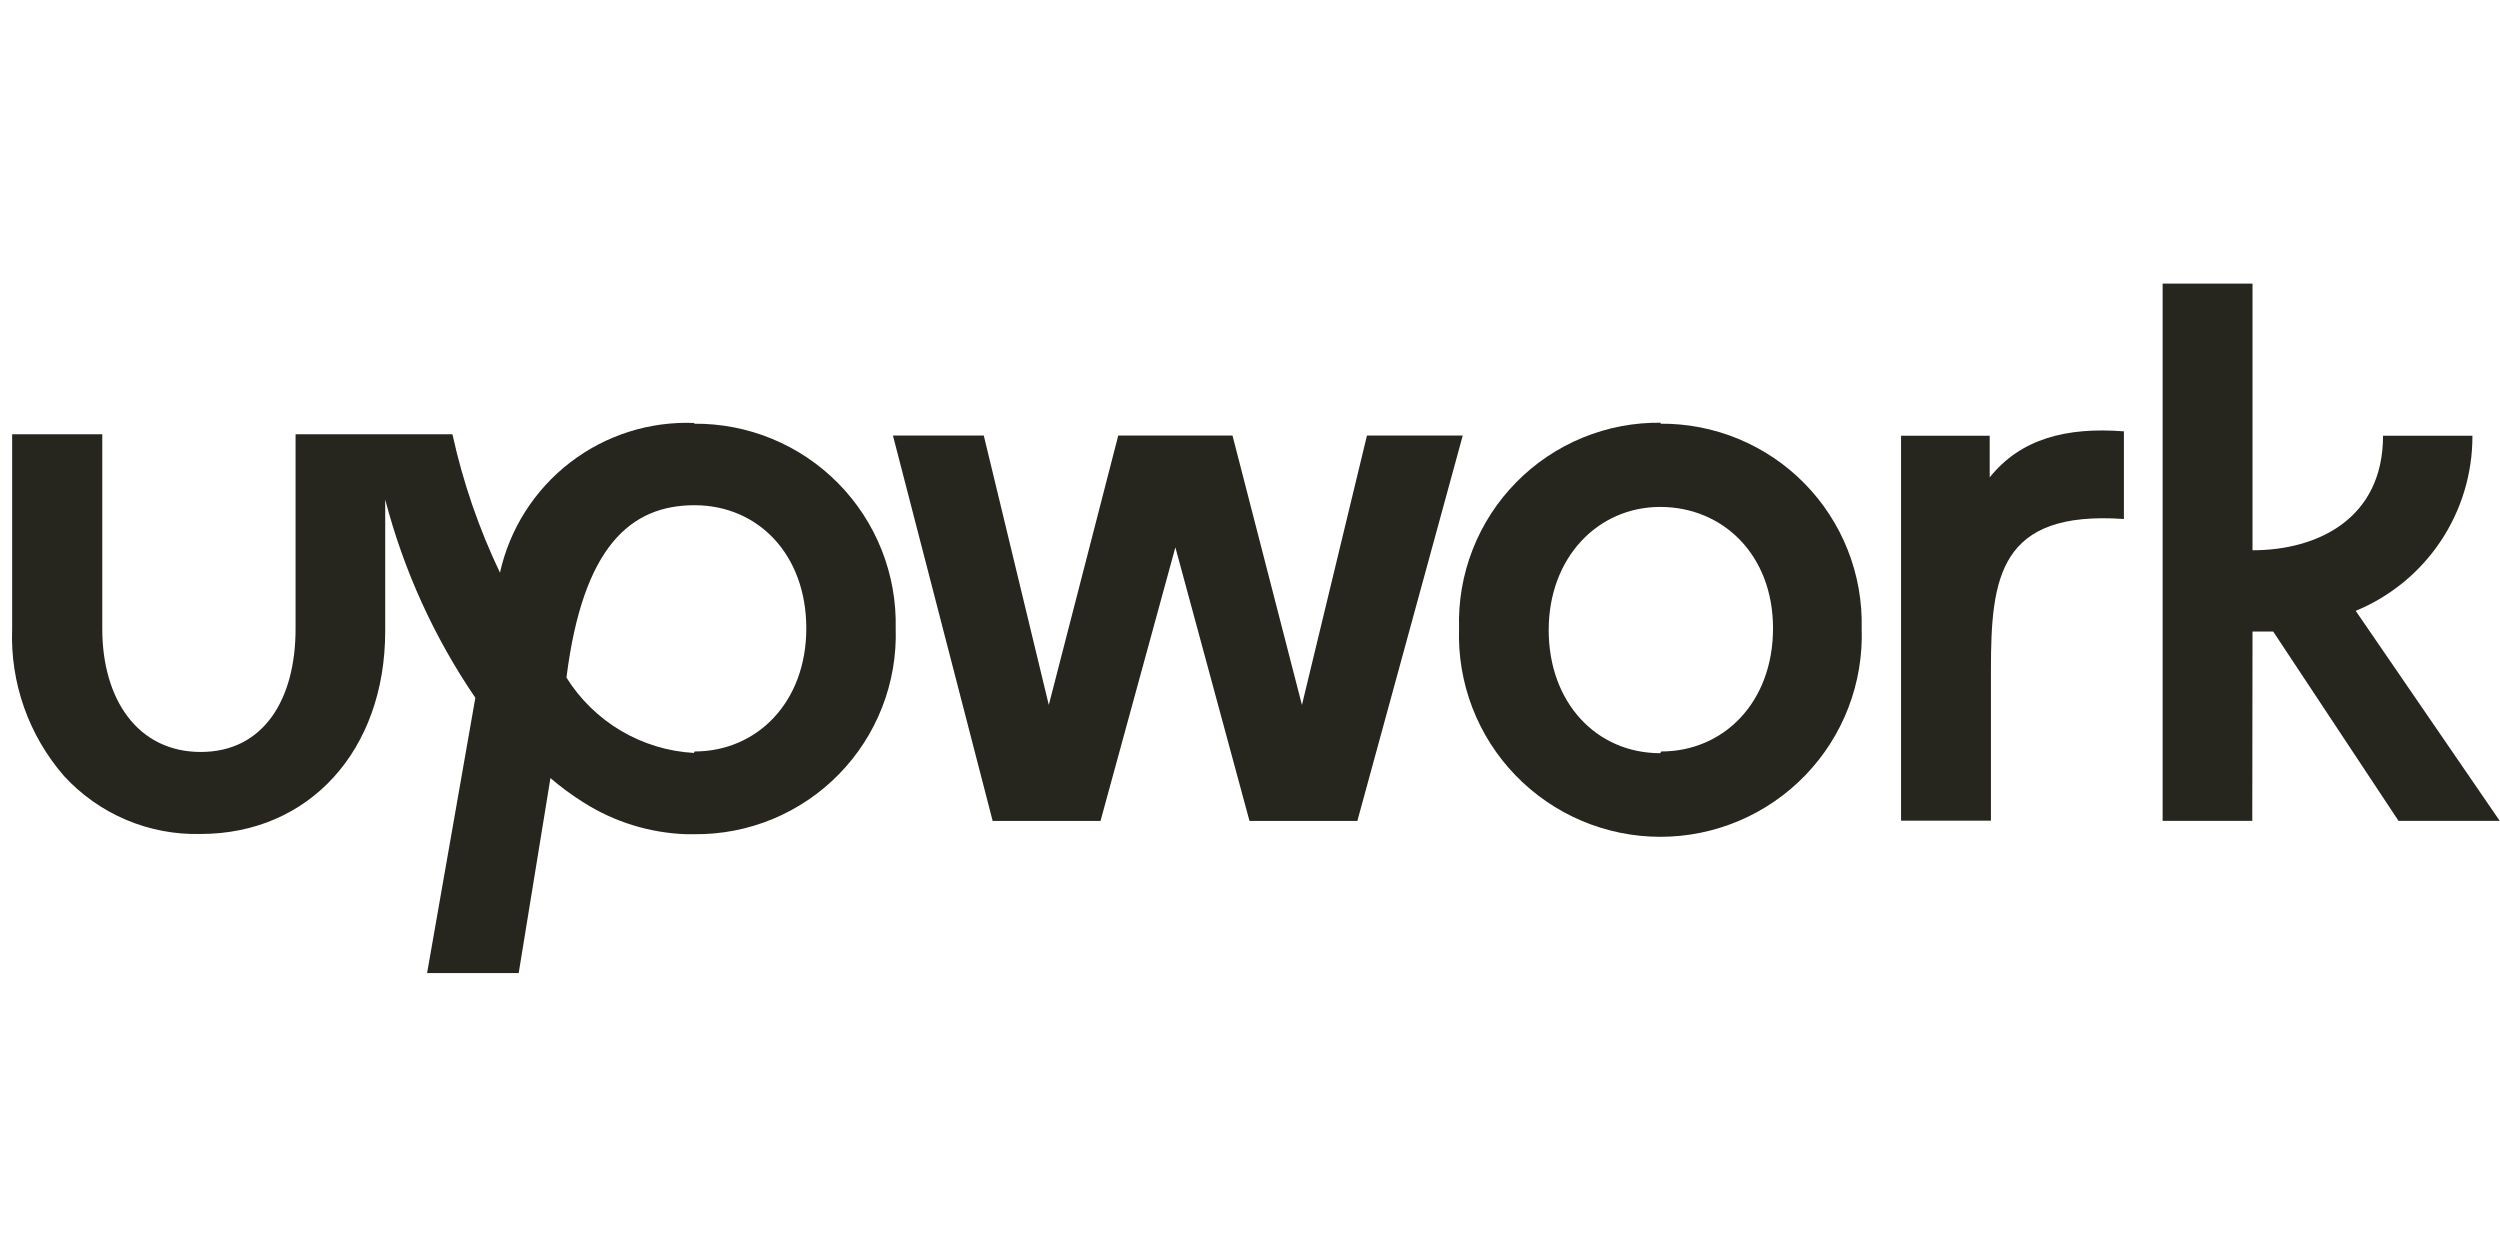
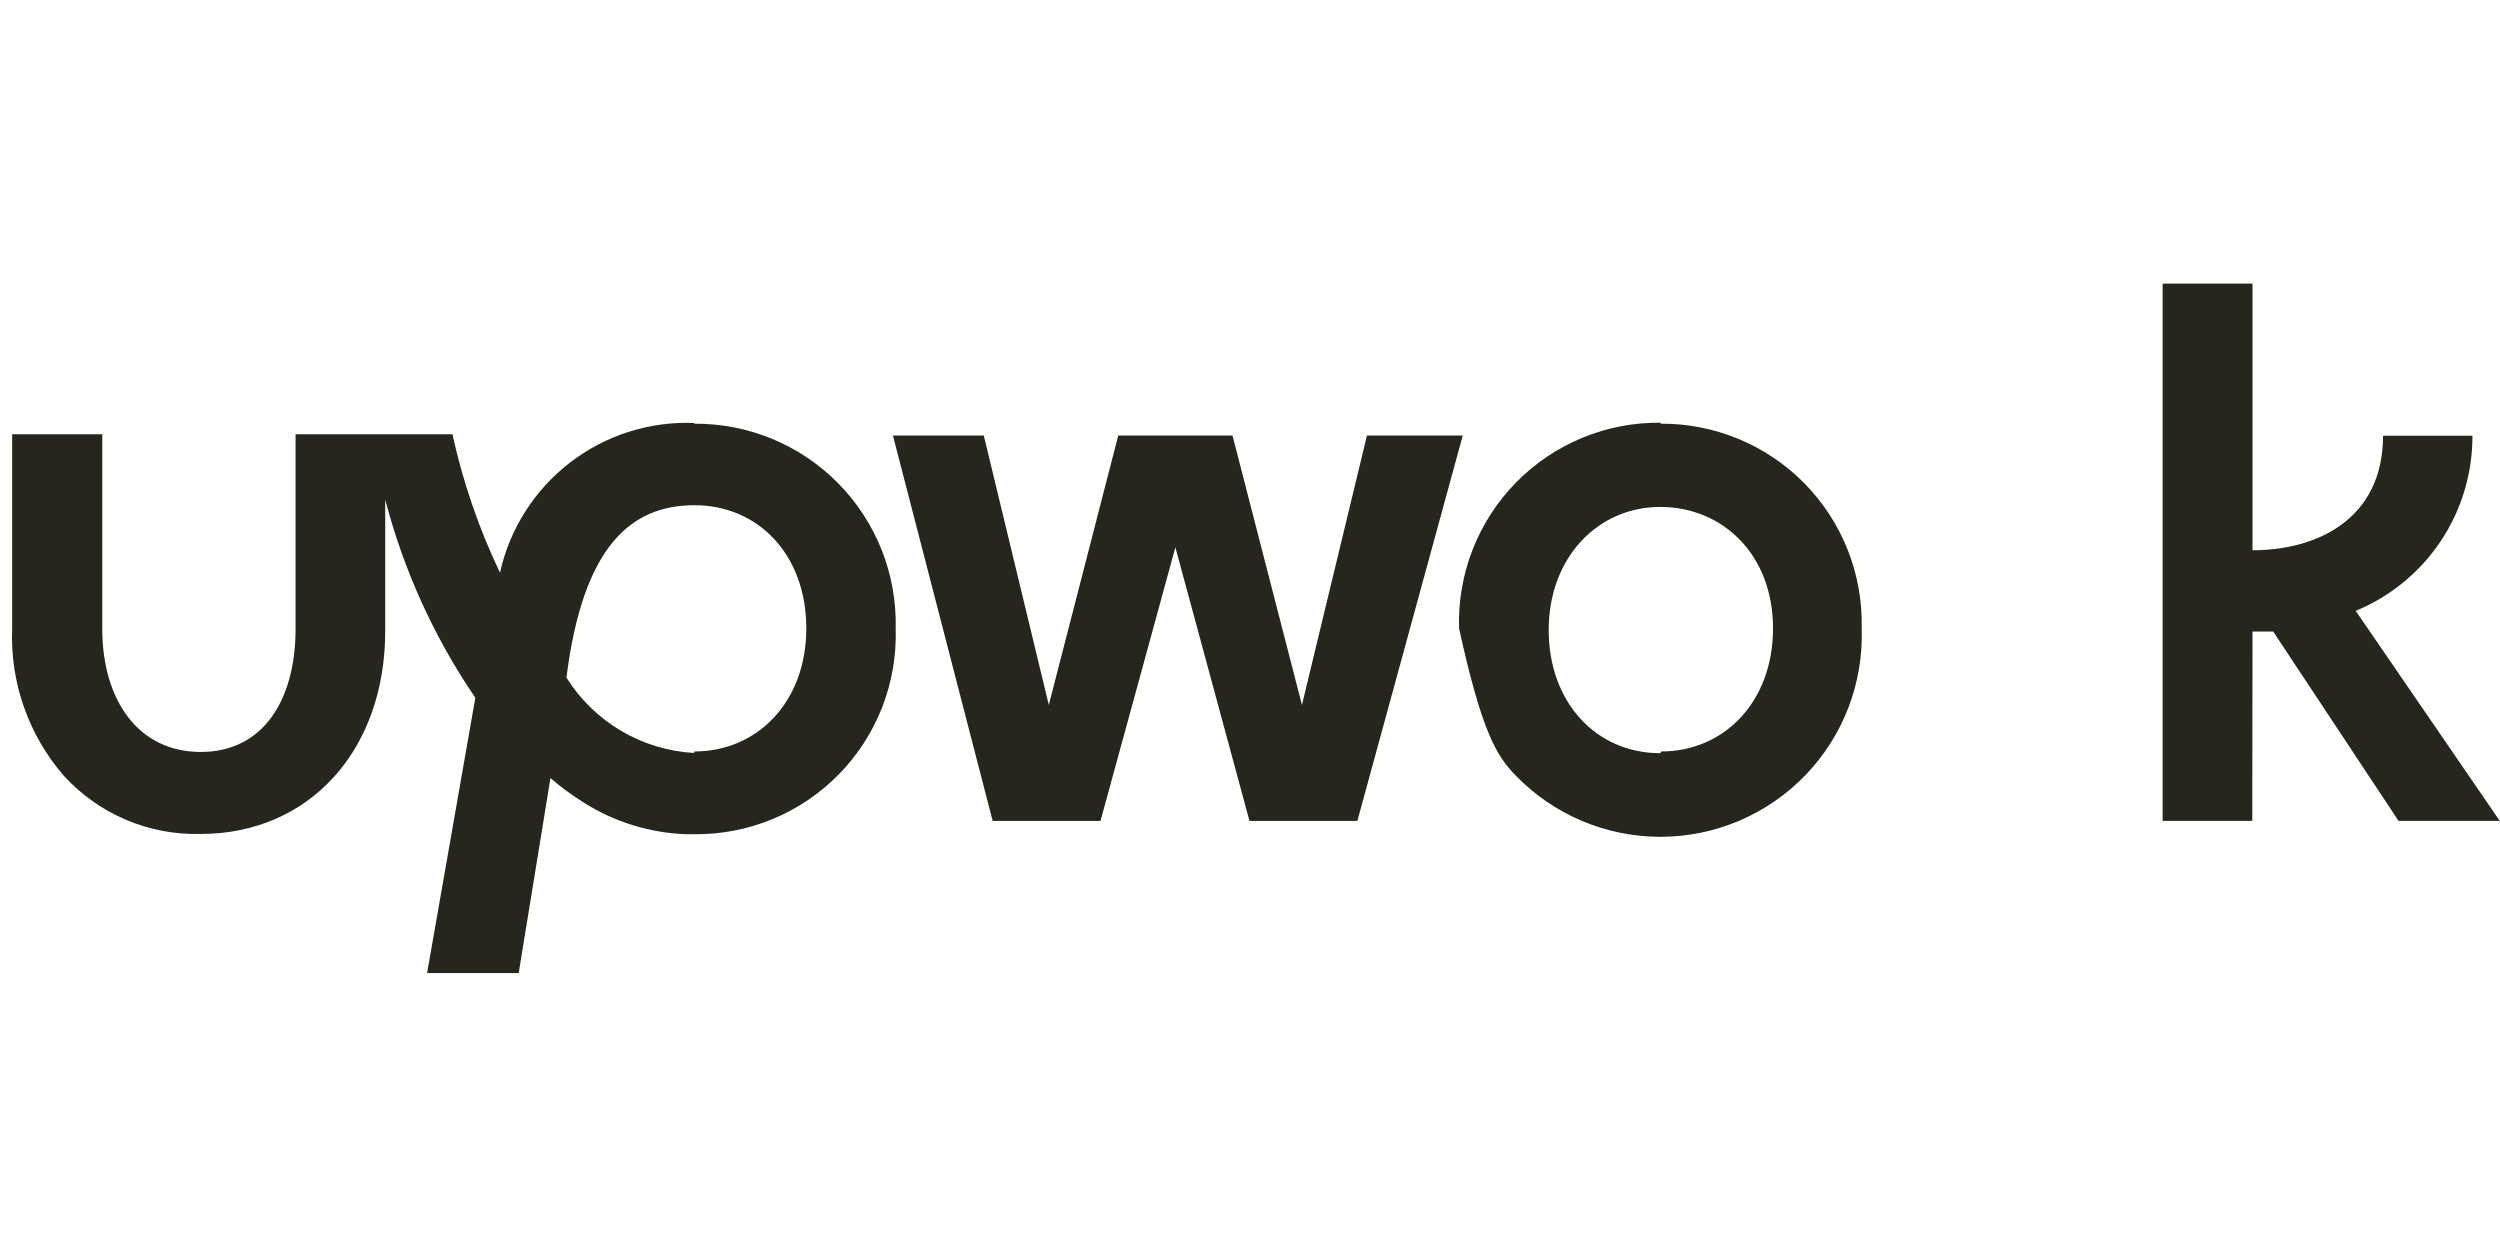
<svg xmlns="http://www.w3.org/2000/svg" fill="none" viewBox="0 0 167 84" height="84" width="167">
  <g clip-path="url(#clip0_1_163)">
    <g clip-path="url(#clip1_1_163)">
      <path fill="#26251E" d="M46.36 50.297C44.64 50.201 42.969 49.694 41.486 48.818C40.004 47.942 38.753 46.723 37.839 45.264C38.941 36.479 42.149 33.749 46.393 33.749C50.637 33.749 53.861 37.039 53.861 41.974C53.861 46.908 50.571 50.198 46.393 50.198M46.393 28.255C43.398 28.133 40.455 29.068 38.08 30.897C35.705 32.725 34.047 35.33 33.398 38.256C31.989 35.306 30.924 32.204 30.223 29.011H19.744V42.007C19.744 46.727 17.606 50.231 13.411 50.231C9.217 50.231 6.832 46.744 6.832 42.007V29.011H0.811V42.007C0.674 45.608 1.916 49.125 4.282 51.843C5.437 53.101 6.848 54.096 8.42 54.763C9.992 55.43 11.688 55.753 13.395 55.709C20.649 55.709 25.732 50.133 25.732 42.154V33.37C26.964 38.097 29.001 42.577 31.753 46.612L28.529 65.003H34.648L36.77 51.975C37.472 52.58 38.22 53.13 39.007 53.62C41.051 54.911 43.401 55.637 45.817 55.725H46.376C48.174 55.744 49.956 55.399 51.617 54.711C53.277 54.022 54.781 53.005 56.038 51.721C57.295 50.436 58.28 48.91 58.932 47.235C59.584 45.56 59.89 43.77 59.832 41.974C59.874 40.184 59.556 38.404 58.896 36.739C58.236 35.075 57.249 33.56 55.992 32.285C54.735 31.009 53.235 30 51.58 29.316C49.925 28.632 48.15 28.288 46.36 28.304" />
-       <path fill="#26251E" d="M132.912 31.873V29.109H126.99V54.82H132.994V44.753C132.994 38.551 133.554 34.093 141.877 34.669V28.813C137.995 28.517 134.968 29.323 132.912 31.889" />
      <path fill="#26251E" d="M91.313 29.094L86.97 47.09L82.331 29.094H74.699L70.06 47.09L65.717 29.094H59.648L66.31 54.837H73.514L78.515 36.562L83.466 54.837H90.671L97.712 29.094H91.313Z" />
-       <path fill="#26251E" d="M110.904 50.313C106.644 50.313 103.453 46.941 103.453 42.088C103.453 37.236 106.743 33.863 110.904 33.863C115.066 33.863 118.438 37.038 118.438 41.973C118.438 46.908 115.148 50.198 110.97 50.198M110.97 28.238C109.17 28.212 107.384 28.552 105.719 29.236C104.053 29.921 102.544 30.935 101.282 32.219C100.02 33.503 99.031 35.029 98.375 36.705C97.719 38.382 97.409 40.174 97.465 41.973C97.402 43.779 97.703 45.578 98.35 47.265C98.998 48.952 99.978 50.491 101.233 51.79C102.488 53.09 103.992 54.123 105.655 54.829C107.318 55.535 109.106 55.899 110.913 55.899C112.719 55.899 114.507 55.535 116.17 54.829C117.833 54.123 119.337 53.09 120.592 51.79C121.847 50.491 122.828 48.952 123.475 47.265C124.122 45.578 124.423 43.779 124.36 41.973C124.404 40.184 124.088 38.404 123.43 36.74C122.773 35.075 121.786 33.56 120.531 32.285C119.276 31.009 117.776 30 116.122 29.316C114.469 28.632 112.694 28.288 110.904 28.303" />
+       <path fill="#26251E" d="M110.904 50.313C106.644 50.313 103.453 46.941 103.453 42.088C103.453 37.236 106.743 33.863 110.904 33.863C115.066 33.863 118.438 37.038 118.438 41.973C118.438 46.908 115.148 50.198 110.97 50.198M110.97 28.238C109.17 28.212 107.384 28.552 105.719 29.236C104.053 29.921 102.544 30.935 101.282 32.219C100.02 33.503 99.031 35.029 98.375 36.705C97.719 38.382 97.409 40.174 97.465 41.973C98.998 48.952 99.978 50.491 101.233 51.79C102.488 53.09 103.992 54.123 105.655 54.829C107.318 55.535 109.106 55.899 110.913 55.899C112.719 55.899 114.507 55.535 116.17 54.829C117.833 54.123 119.337 53.09 120.592 51.79C121.847 50.491 122.828 48.952 123.475 47.265C124.122 45.578 124.423 43.779 124.36 41.973C124.404 40.184 124.088 38.404 123.43 36.74C122.773 35.075 121.786 33.56 120.531 32.285C119.276 31.009 117.776 30 116.122 29.316C114.469 28.632 112.694 28.288 110.904 28.303" />
      <path fill="#26251E" d="M150.468 42.187H151.85L160.223 54.836H166.984L157.361 40.805C159.675 39.85 161.653 38.228 163.042 36.145C164.43 34.062 165.167 31.613 165.158 29.109H159.187C159.187 34.653 154.811 36.758 150.468 36.758V18.943H144.464V54.836H150.452L150.468 42.187Z" />
    </g>
  </g>
  <defs>
    <clipPath id="clip0_1_163">
      <rect fill="white" height="84" width="167" />
    </clipPath>
    <clipPath id="clip1_1_163">
      <rect transform="translate(0 18.945)" fill="white" height="46.059" width="167.786" />
    </clipPath>
  </defs>
</svg>